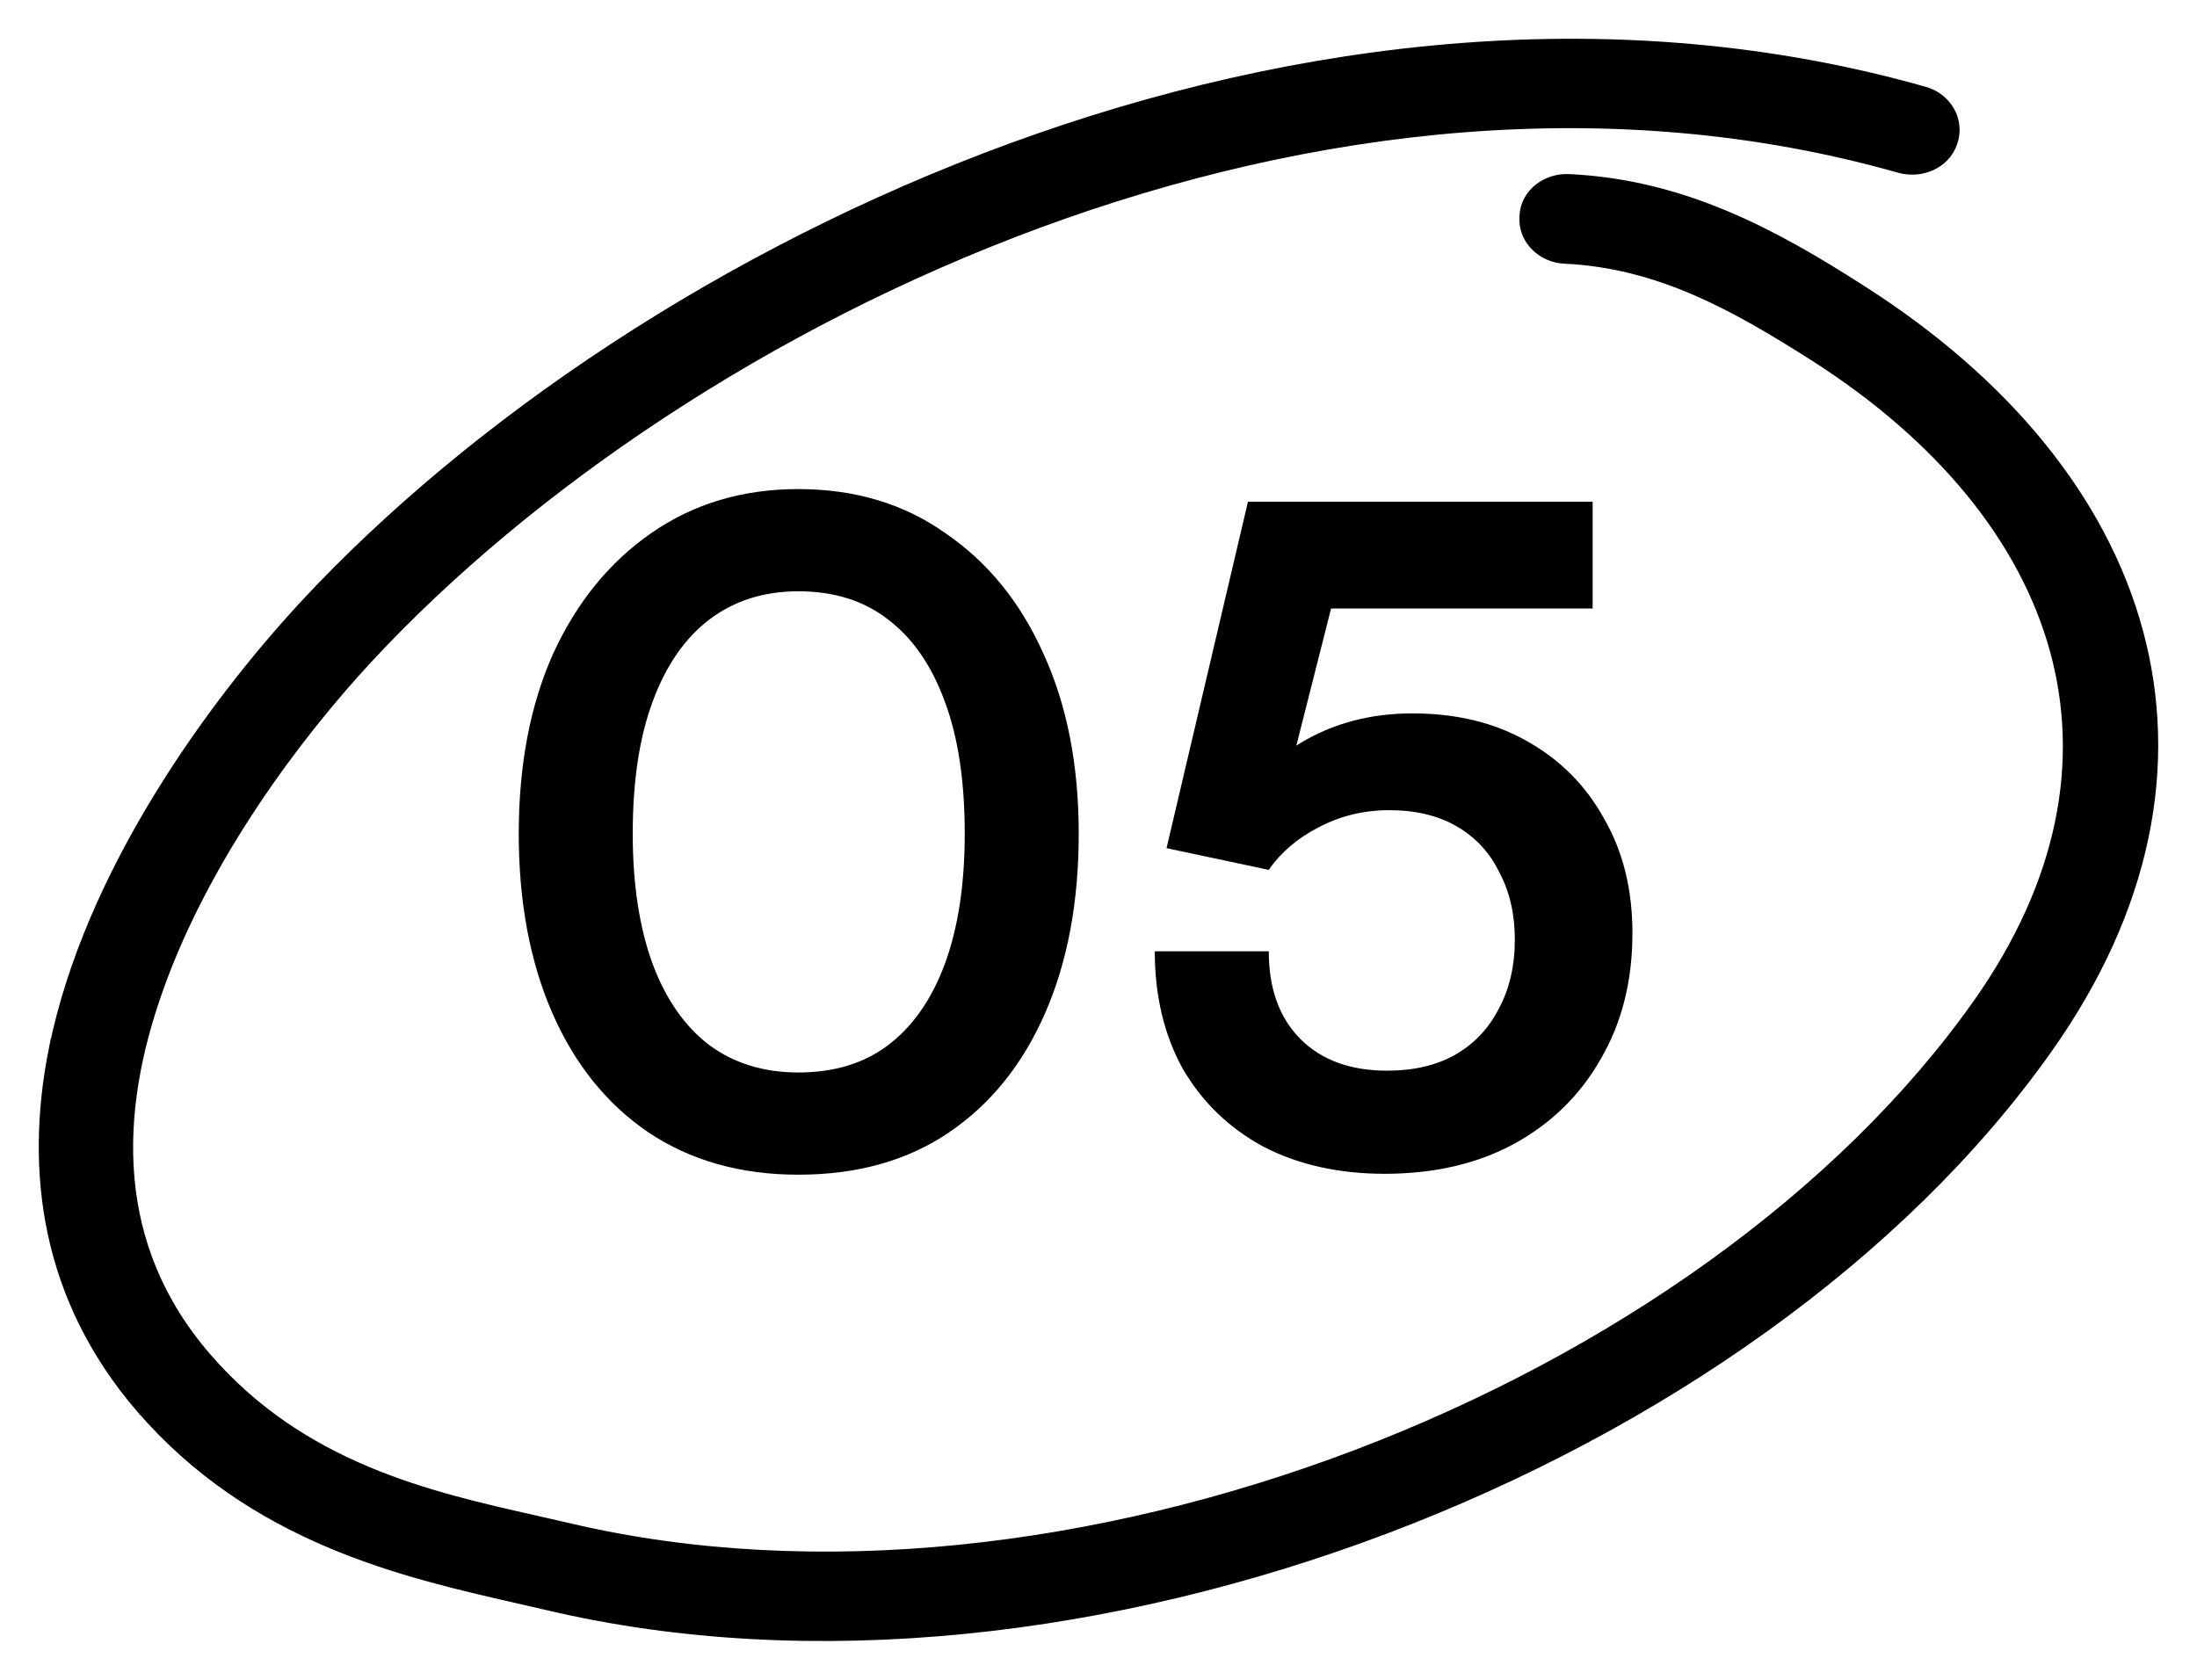
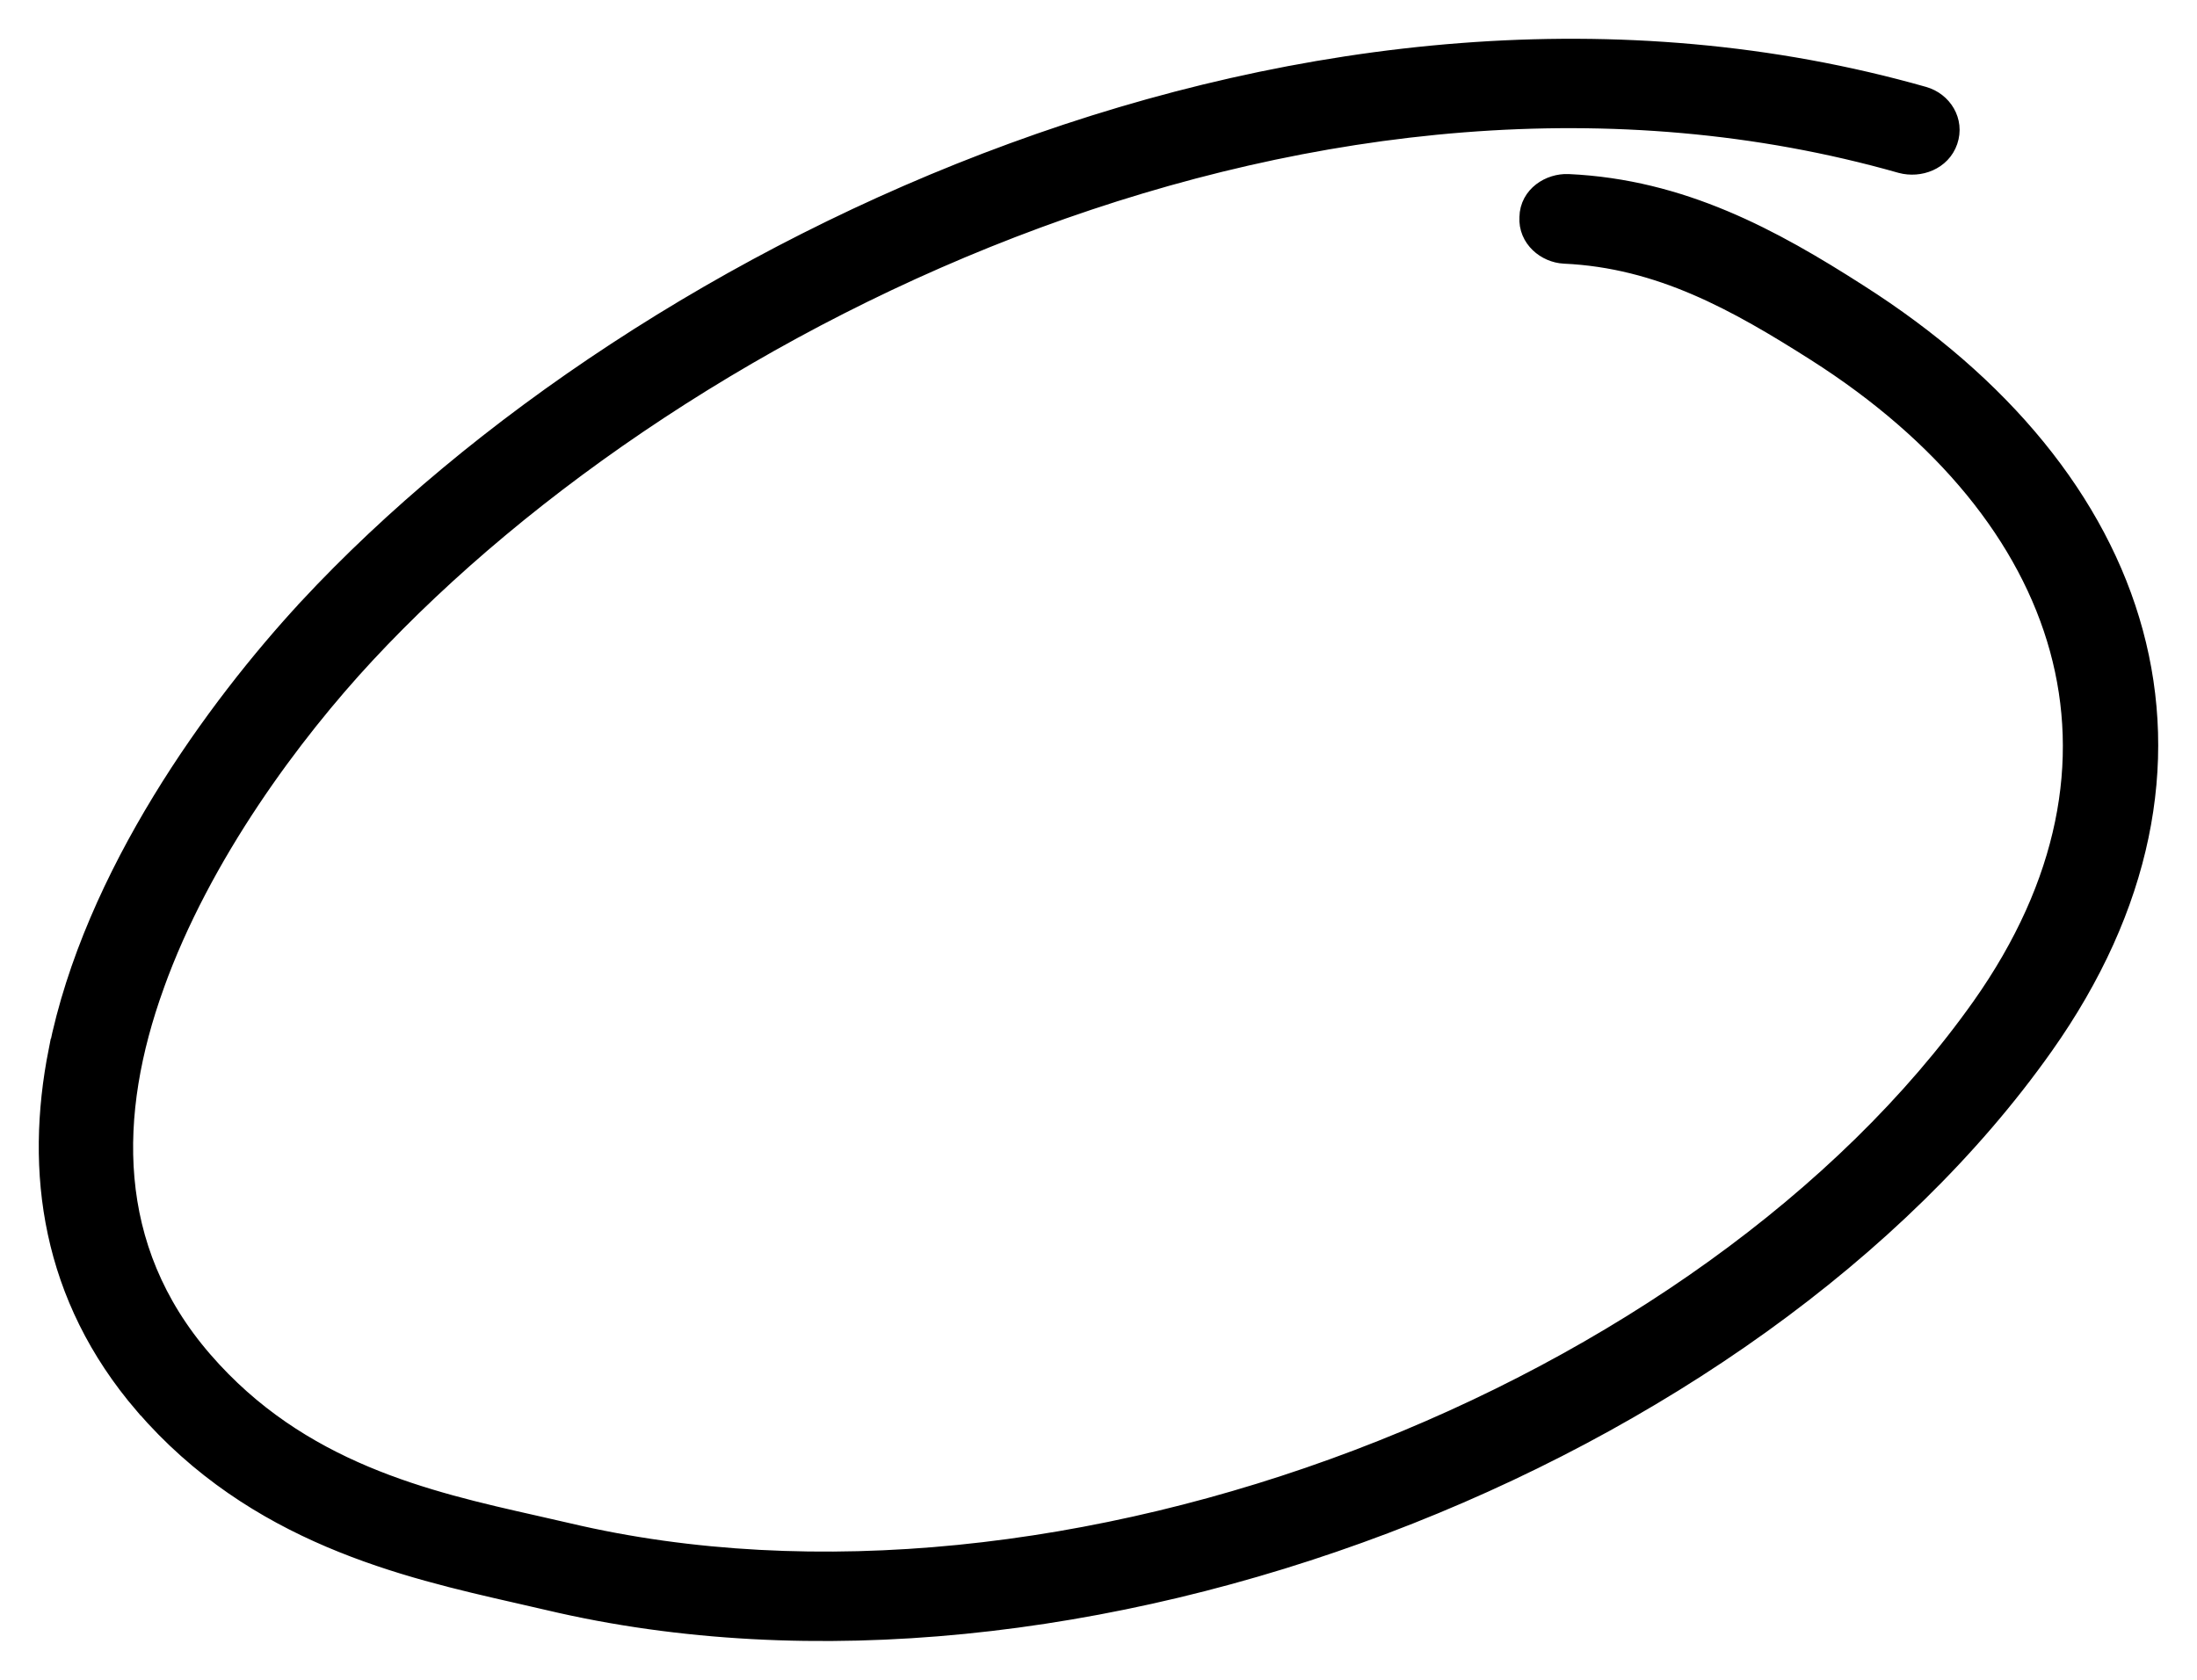
<svg xmlns="http://www.w3.org/2000/svg" width="34" height="26" viewBox="0 0 34 26" fill="none">
  <path d="M8.504 24.727C12.572 25.688 17.22 25.13 21.406 23.545C25.591 21.961 29.336 19.343 31.587 16.158C33.109 14.007 33.515 11.817 32.968 9.803C32.423 7.794 30.937 5.991 28.732 4.588C27.4 3.734 26.009 2.974 24.268 2.894L24.268 2.894C24.006 2.883 23.719 3.061 23.714 3.364C23.695 3.66 23.954 3.868 24.21 3.881L24.21 3.881C25.706 3.949 26.9 4.62 28.132 5.403C30.126 6.672 31.437 8.278 31.918 10.029C32.397 11.774 32.061 13.694 30.703 15.615C28.576 18.619 25.023 21.117 21.027 22.634C17.032 24.15 12.615 24.678 8.768 23.77L8.768 23.77C8.603 23.731 8.433 23.693 8.26 23.654C6.6 23.28 4.606 22.831 3.102 21.092L3.102 21.092C1.575 19.327 1.627 17.225 2.343 15.238L2.343 15.237C3.074 13.196 4.487 11.307 5.618 10.09C8.09 7.433 11.808 4.893 16.031 3.336C20.253 1.78 24.965 1.212 29.432 2.482L29.435 2.483C29.698 2.553 30.006 2.44 30.1 2.165C30.195 1.888 30.022 1.615 29.754 1.538L29.754 1.538C25.053 0.202 20.106 0.793 15.696 2.407C11.286 4.021 7.398 6.661 4.808 9.443L4.808 9.444C3.379 10.986 1.492 13.576 0.951 16.276L0.95 16.276C0.583 18.131 0.84 20.046 2.268 21.71L2.269 21.71C3.981 23.696 6.269 24.217 8.034 24.619C8.195 24.656 8.352 24.692 8.504 24.727ZM8.504 24.727L8.55 24.533L8.504 24.727C8.504 24.727 8.504 24.727 8.504 24.727Z" fill="black" stroke="black" stroke-width="0.4" />
-   <path d="M8.028 12.904C8.028 11.84 8.206 10.911 8.56 10.118C8.924 9.325 9.428 8.704 10.072 8.256C10.726 7.799 11.486 7.57 12.354 7.57C13.232 7.57 13.992 7.799 14.636 8.256C15.29 8.704 15.794 9.325 16.148 10.118C16.512 10.911 16.694 11.84 16.694 12.904C16.694 13.959 16.522 14.883 16.176 15.676C15.831 16.469 15.336 17.085 14.692 17.524C14.048 17.963 13.269 18.182 12.354 18.182C11.458 18.182 10.684 17.963 10.03 17.524C9.386 17.085 8.892 16.469 8.546 15.676C8.201 14.883 8.028 13.959 8.028 12.904ZM9.792 12.904C9.792 13.688 9.895 14.36 10.1 14.92C10.306 15.471 10.6 15.891 10.982 16.18C11.365 16.46 11.822 16.6 12.354 16.6C12.905 16.6 13.367 16.46 13.74 16.18C14.123 15.891 14.417 15.471 14.622 14.92C14.828 14.36 14.93 13.688 14.93 12.904C14.93 12.092 14.828 11.411 14.622 10.86C14.417 10.3 14.123 9.875 13.74 9.586C13.367 9.297 12.905 9.152 12.354 9.152C11.822 9.152 11.365 9.297 10.982 9.586C10.6 9.875 10.306 10.3 10.1 10.86C9.895 11.411 9.792 12.092 9.792 12.904Z" fill="black" />
-   <path d="M21.427 18.168C20.718 18.168 20.093 18.028 19.551 17.748C19.019 17.459 18.604 17.057 18.305 16.544C18.016 16.021 17.871 15.415 17.871 14.724H19.635C19.635 15.303 19.799 15.755 20.125 16.082C20.452 16.409 20.9 16.572 21.469 16.572C21.871 16.572 22.216 16.493 22.505 16.334C22.804 16.166 23.033 15.928 23.191 15.62C23.359 15.312 23.443 14.953 23.443 14.542C23.443 14.15 23.364 13.805 23.205 13.506C23.056 13.198 22.837 12.96 22.547 12.792C22.258 12.624 21.908 12.54 21.497 12.54C21.105 12.54 20.741 12.629 20.405 12.806C20.079 12.974 19.822 13.193 19.635 13.464L18.053 13.128L19.313 7.766H24.647V9.418H20.139L20.741 8.858L19.915 12.12L19.313 12.372C19.537 11.943 19.873 11.616 20.321 11.392C20.779 11.159 21.292 11.042 21.861 11.042C22.543 11.042 23.135 11.187 23.639 11.476C24.153 11.765 24.549 12.167 24.829 12.68C25.119 13.184 25.263 13.772 25.263 14.444C25.263 15.181 25.1 15.83 24.773 16.39C24.456 16.95 24.008 17.389 23.429 17.706C22.86 18.014 22.193 18.168 21.427 18.168Z" fill="black" />
</svg>